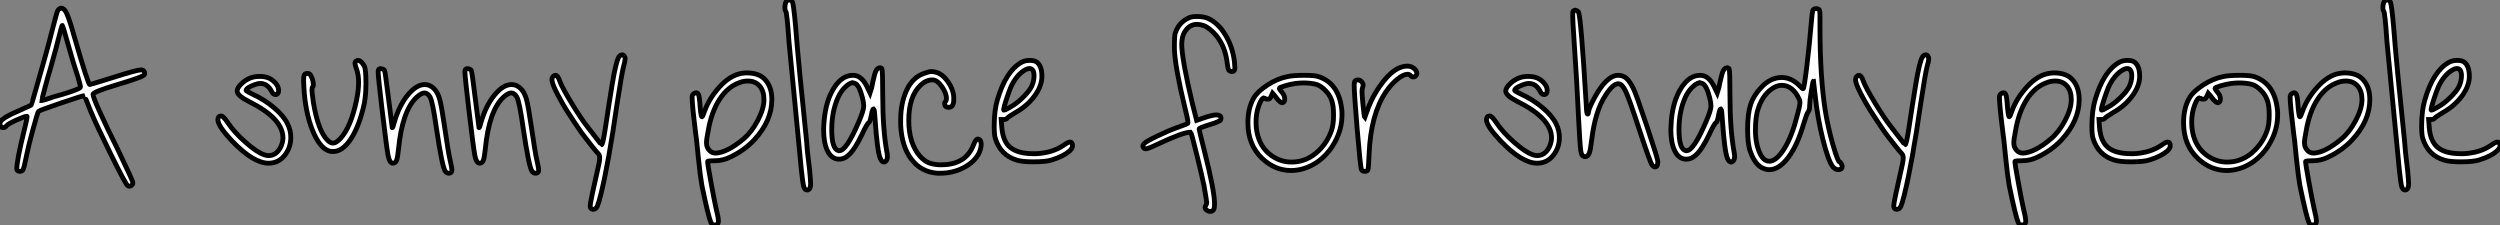
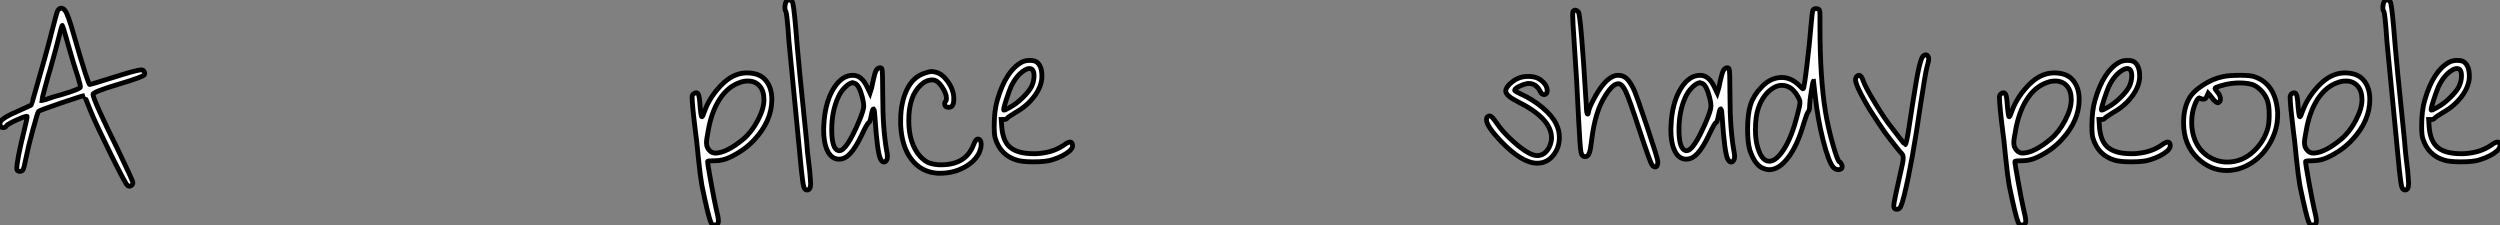
<svg xmlns="http://www.w3.org/2000/svg" viewBox="1.4 -40.644 516.325 46.469">
  <rect x="1.4" y="-40.644" width="516.325" height="46.469" fill="#808080" stroke="none" />
  <path d="M15.62-30.91L15.62-30.91Q14.39-35.28 14.28-35.39L14.28-35.39Q14.22-35.45 14-34.66L14-34.66Q12.94-30.41 11.70-26.10L11.70-26.10Q11.37-25.09 10.70-22.57Q10.02-20.05 10.02-19.88L10.02-19.88L10.08-19.88Q10.30-19.88 12.38-20.61L12.38-20.61Q12.43-20.61 14.14-21.11Q15.85-21.62 16.94-22.04Q18.03-22.46 18.03-22.68Q18.03-22.90 17.53-24.64L17.53-24.64Q16.58-27.50 15.62-30.91ZM13.33-38.47L13.33-38.47Q14-39.42 14.78-38.53L14.78-38.53Q15.40-37.91 16.74-33.10L16.74-33.10Q19.60-23.18 19.94-23.18L19.94-23.18Q20.05-23.18 24.75-24.64L24.75-24.64Q29.68-26.21 30.52-26.21L30.52-26.21Q30.97-26.21 31.14-25.93L31.14-25.93Q31.36-25.54 31.25-25.26L31.25-25.26Q31.14-24.81 25.87-23.24Q20.61-21.67 20.61-21.17L20.61-21.17Q20.61-20.10 25.82-9.58L25.82-9.58Q28.84-3.30 28.84-2.91Q28.84-2.52 28.48-2.30Q28.11-2.07 27.78-2.30L27.78-2.30Q27.38-2.52 24.30-8.76Q21.22-15.01 20.10-17.75L20.10-17.75Q18.87-20.89 18.82-20.89L18.82-20.89Q18.48-20.89 14.03-19.38Q9.58-17.86 9.35-17.64L9.35-17.64Q9.18-17.47 8.20-13.89Q7.22-10.30 6.83-8.29L6.83-8.29Q6.33-5.71 6.10-5.49L6.10-5.49Q5.94-5.32 5.63-5.26Q5.32-5.21 5.10-5.35Q4.87-5.49 4.87-5.77L4.87-5.77Q4.87-7.50 6.33-13.44L6.33-13.44Q7-16.13 7-16.58L7-16.58Q7-16.63 6.94-16.63L6.94-16.63Q6.50-16.63 4.73-15.82Q2.97-15.01 2.74-14.67L2.74-14.67Q2.52-14.28 2.07-14.28L2.07-14.28Q1.40-14.28 1.40-15.06L1.40-15.06Q1.40-15.29 1.46-15.40L1.46-15.40Q1.68-16.24 5.49-17.86L5.49-17.86L7.84-18.93Q7.90-18.98 8.76-22.01Q9.63-25.03 10.67-28.73Q11.70-32.42 12.10-34.10L12.10-34.10Q13.16-38.25 13.33-38.47Z" fill="white" stroke="black" transform="scale(1,1)" />
-   <path d="M51.16-23.24L51.16-23.24Q52.78-24.86 54.91-24.86L54.91-24.86L55.25-24.86Q56.59-24.81 57.43-24.25L57.43-24.25Q58.94-23.18 58.94-21.95L58.94-21.95Q58.94-21.17 58.38-21.11Q57.82-21.06 57.49-21.78L57.49-21.78Q56.65-23.41 55.14-23.41L55.14-23.41Q54.58-23.41 53.57-22.99Q52.56-22.57 52.28-22.18L52.28-22.18Q52.22-22.06 52.22-22.01Q52.22-21.95 52.36-21.84Q52.50-21.73 52.78-21.59Q53.06-21.45 53.51-21.22L53.51-21.22Q55.98-20.10 57.99-18.40Q60.01-16.69 60.79-15.06L60.79-15.06Q61.46-13.72 61.46-12.26L61.46-12.26Q61.46-10.14 60.18-8.54Q58.89-6.94 56.87-6.94L56.87-6.94Q53.74-6.94 49.37-11.48L49.37-11.48Q46.40-14.62 46.40-15.90L46.40-15.90Q46.40-16.63 46.96-16.69L46.96-16.69L47.07-16.69Q47.52-16.69 48.42-15.34L48.42-15.34Q49.76-13.33 52.11-11.26Q54.46-9.18 55.98-8.68L55.98-8.68Q56.42-8.51 56.87-8.51L56.87-8.51Q58.50-8.51 59.39-10.30L59.39-10.30Q59.84-11.31 59.84-12.15L59.84-12.15Q59.84-16.18 52.84-19.66L52.84-19.66Q50.38-20.89 50.38-21.84L50.38-21.84Q50.38-22.46 51.16-23.24ZM75.02-26.43Q74.57-27.61 74.79-27.89Q75.02-28.17 75.35-28.17L75.35-28.17Q75.97-28.17 76.64-26.99L76.64-26.99Q76.98-26.38 76.98-23.41L76.98-23.41Q76.98-20.38 76.42-18.31L76.42-18.31Q75.35-14.06 73.70-11.70Q72.05-9.35 70.20-9.35L70.20-9.35Q69.64-9.35 69.36-9.46L69.36-9.46Q67.40-10.08 65.92-13.80Q64.43-17.53 64.15-22.74L64.15-22.74Q64.15-23.07 64.12-23.52Q64.10-23.97 64.10-24.08L64.10-24.08Q64.10-24.92 64.26-25.20Q64.43-25.48 64.94-25.48Q65.44-25.48 65.66-24.92L65.66-24.92Q66.11-24.02 66.11-23.13L66.11-23.13Q66.11-22.79 66-22.74L66-22.74Q65.83-22.62 65.83-22.06L65.83-22.06Q65.83-21.62 66.11-19.54L66.11-19.54Q67.12-13.50 69.08-11.65L69.08-11.65Q69.64-11.09 70.20-11.09L70.20-11.09Q70.82-11.09 71.71-12.04L71.71-12.04Q73.84-14.34 75.02-19.88L75.02-19.88Q75.46-22.01 75.46-23.63L75.46-23.63Q75.46-25.20 75.02-26.43L75.02-26.43ZM79.61-26.32L79.61-26.32Q79.83-26.54 80.28-26.43Q80.73-26.32 80.84-26.04L80.84-26.04Q80.95-25.87 81.68-19.99L81.68-19.99L82.41-14.28Q82.52-14.17 82.80-15.29L82.80-15.29Q83.81-18.82 85.60-21Q87.39-23.18 89.13-23.18L89.13-23.18Q90.19-23.18 91.03-22.34L91.03-22.34Q91.82-21.56 92.21-20.13Q92.60-18.70 93.16-14.84L93.16-14.84Q94.06-8.79 94.28-7.95L94.28-7.95Q94.73-5.99 94.73-5.49L94.73-5.49Q94.73-4.93 94.17-4.87L94.17-4.87Q93.66-4.82 93.33-5.32L93.33-5.32Q92.71-6.27 91.54-14.11L91.54-14.11Q90.75-19.77 90.19-20.66L90.19-20.66Q89.69-21.45 89.07-21.45Q88.46-21.45 87.50-20.61L87.50-20.61Q84.48-17.86 83.70-9.80L83.70-9.80Q83.53-8.12 83.30-7.53Q83.08-6.94 82.52-6.94L82.52-6.94Q81.85-6.94 81.54-8.60Q81.23-10.25 80.28-18.26L80.28-18.26Q79.50-24.86 79.50-25.76L79.50-25.76Q79.50-26.21 79.61-26.32ZM97.53-26.32L97.53-26.32Q97.75-26.54 98.20-26.43Q98.65-26.32 98.76-26.04L98.76-26.04Q98.87-25.87 99.60-19.99L99.60-19.99L100.33-14.28Q100.44-14.17 100.72-15.29L100.72-15.29Q101.73-18.82 103.52-21Q105.31-23.18 107.05-23.18L107.05-23.18Q108.11-23.18 108.95-22.34L108.95-22.34Q109.74-21.56 110.13-20.13Q110.52-18.70 111.08-14.84L111.08-14.84Q111.98-8.79 112.20-7.95L112.20-7.95Q112.65-5.99 112.65-5.49L112.65-5.49Q112.65-4.93 112.09-4.87L112.09-4.87Q111.58-4.82 111.25-5.32L111.25-5.32Q110.63-6.27 109.46-14.11L109.46-14.11Q108.67-19.77 108.11-20.66L108.11-20.66Q107.61-21.45 106.99-21.45Q106.38-21.45 105.42-20.61L105.42-20.61Q102.40-17.86 101.62-9.80L101.62-9.80Q101.45-8.12 101.22-7.53Q101-6.94 100.44-6.94L100.44-6.94Q99.77-6.94 99.46-8.60Q99.15-10.25 98.20-18.26L98.20-18.26Q97.42-24.86 97.42-25.76L97.42-25.76Q97.42-26.21 97.53-26.32ZM125.64-10.75L125.64-10.75Q125.92-10.75 126.51-14.76Q127.10-18.76 127.85-23.32Q128.61-27.89 129.22-28.90L129.22-28.90Q129.50-29.29 129.87-29.32Q130.23-29.34 130.40-28.95L130.40-28.95Q130.51-28.84 130.51-28.56L130.51-28.56Q130.51-28.06 130.18-26.88L130.18-26.88Q129.84-25.65 128.83-19.10L128.83-19.10Q127.10-7 125.47-0.39L125.47-0.39Q125.02 1.40 124.74 1.99Q124.46 2.58 123.96 2.58L123.96 2.58L123.79 2.58Q123.29 2.52 123.29 1.85L123.29 1.85Q123.29 1.12 125.08-6.72L125.08-6.72Q125.25-7.45 125.25-8.01L125.25-8.01Q125.25-8.62 124.97-8.90L124.97-8.90Q124.80-9.02 123.51-10.64Q122.22-12.26 122.11-12.43L122.11-12.43Q121.83-12.71 120.01-15.43Q118.19-18.14 117.46-19.49L117.46-19.49Q115.39-23.13 115.39-24.19L115.39-24.19Q115.39-24.70 115.78-24.98L115.78-24.98Q116.01-25.09 116.12-25.09L116.12-25.09Q116.62-25.09 117.02-23.86L117.02-23.86Q117.52-22.51 119.48-19.29Q121.44-16.07 122.78-14.39L122.78-14.39Q124.46-12.26 124.52-12.15L124.52-12.15Q125.58-10.75 125.64-10.75Z" fill="white" stroke="black" transform="scale(1,1)" />
  <path d="M159.18-20.05L159.18-20.05Q159.18-21.84 158.29-22.88Q157.39-23.91 155.88-23.91L155.88-23.91Q154.98-23.91 154.26-23.63L154.26-23.63Q151.74-22.79 150.03-20.16Q148.32-17.53 147.65-13.55L147.65-13.55Q147.31-11.87 147.31-11.14L147.31-11.14Q147.31-10.25 147.87-9.63L147.87-9.63Q148.38-9.02 149.22-9.02L149.22-9.02Q151.57-9.13 154.93-11.93L154.93-11.93Q156.61-13.33 157.90-15.76Q159.18-18.20 159.18-20.05ZM154.48-25.48L154.48-25.48Q155.26-25.59 155.60-25.59L155.60-25.59Q158.29-25.59 159.52-24.08L159.52-24.08Q160.81-22.57 160.81-20.10L160.81-20.10Q160.81-15.68 157.17-11.76L157.17-11.76Q155.21-9.63 152.18-8.18L152.18-8.18Q150.67-7.45 149.10-7.45Q147.54-7.45 147.54-7.28L147.54-7.28Q147.54-6.78 148.24-2.97Q148.94 0.84 149.27 2.30L149.27 2.30Q149.78 4.31 149.78 5.04Q149.78 5.77 149.10 5.82Q148.43 5.88 148.21 5.26L148.21 5.26Q147.70 4.14 146.36-2.35L146.36-2.35Q146.02-4.26 145.63-8.06L145.63-8.06Q145.18-12.71 145.07-13.16L145.07-13.16Q144.34-18.98 144.34-20.61L144.34-20.61Q144.34-21.11 144.79-21.36Q145.24-21.62 145.52-21.34Q145.80-21.06 145.91-19.71L145.91-19.71Q146.14-16.52 146.36-16.52L146.36-16.52Q146.53-16.52 146.92-17.70L146.92-17.70Q147.87-20.33 150-22.68Q152.13-25.03 154.48-25.48ZM163.66-40.10L163.66-40.10Q163.83-40.54 164.28-40.63Q164.73-40.71 165.01-40.32L165.01-40.32Q165.29-40.04 165.74-34.89L165.74-34.89Q166.30-27.55 167.98-11.54L167.98-11.54Q168.14-9.13 168.40-7.28Q168.65-5.43 168.76-3.75L168.76-3.75Q168.76-3.53 168.79-3.19Q168.82-2.86 168.82-2.74L168.82-2.74Q168.82-1.40 168.09-1.40L168.09-1.40Q167.58-1.40 167.39-2.13Q167.19-2.86 166.91-5.49L166.91-5.49Q164.45-31.02 164.34-32.09L164.34-32.09Q163.94-38.08 163.66-38.36L163.66-38.36Q163.50-38.53 163.50-39.09L163.50-39.09Q163.50-39.59 163.66-40.10ZM178-23.41L178-23.41L177.44-23.58Q176.71-23.41 175.87-22.57Q175.03-21.73 174.53-20.61L174.53-20.61Q173.18-17.70 173.18-13.83L173.18-13.83Q173.18-9.86 174.58-9.52L174.58-9.52L174.75-9.52Q176.21-9.52 178.73-15.40L178.73-15.40Q179.79-17.86 179.79-18.76L179.79-18.76Q179.79-19.38 179.51-20.50L179.51-20.50Q178.84-23.07 178-23.41ZM182.03-25.23Q182.20-25.87 182.42-26.21Q182.65-26.54 183.01-26.63Q183.38-26.71 183.54-26.43L183.54-26.43Q183.71-26.10 183.71-20.83L183.71-20.83Q183.71-13.78 184.61-9.02L184.61-9.02Q184.78-7.95 184.50-7.56L184.50-7.56Q184.27-7.17 183.94-7.17L183.94-7.17Q183.54-7.17 183.21-7.90L183.21-7.90Q182.59-9.30 182.14-15.90L182.14-15.90Q182.03-17.98 181.86-18.14L181.86-18.14L181.81-18.14Q181.64-18.14 181.50-17.53Q181.36-16.91 181.22-16.21Q181.08-15.51 180.86-15.34L180.86-15.34Q180.46-15.12 179.40-12.82L179.40-12.82Q178.11-10.14 177.02-8.96Q175.93-7.78 174.75-7.78L174.75-7.78L174.42-7.78Q173.02-7.95 172.26-9.58Q171.50-11.20 171.50-13.89L171.50-13.89Q171.50-14.45 171.62-15.90L171.62-15.90Q172.01-19.94 173.66-22.51Q175.31-25.09 177.55-25.09L177.55-25.09Q179.29-25.09 180.41-22.85L180.41-22.85L181.08-21.45L181.42-22.51Q181.47-22.85 181.67-23.72Q181.86-24.58 182.03-25.23ZM192.39-25.54L192.39-25.54Q193.29-25.87 193.79-25.87L193.79-25.87Q194.18-25.87 194.80-25.70L194.80-25.70Q196.09-25.31 197.18-23.77Q198.27-22.23 198.38-20.61L198.38-20.61L198.38-20.10Q198.38-18.48 197.38-18.48L197.38-18.48L197.21-18.48Q196.59-18.54 196.54-18.98L196.54-18.98Q196.42-19.43 196.65-19.66Q196.87-19.88 196.87-20.33L196.87-20.33Q196.87-21.39 195.92-22.76Q194.97-24.14 193.96-24.14L193.96-24.14Q192.67-24.14 191.55-23.07L191.55-23.07Q189.09-20.78 189.09-15.79L189.09-15.79Q189.09-10.98 191.44-8.34L191.44-8.34Q192.28-7.45 193.09-7.08Q193.90-6.72 195.30-6.61L195.30-6.61L195.81-6.61Q200.90-6.61 202.47-10.75L202.47-10.75Q202.92-11.93 203.37-11.93L203.37-11.93Q203.48-11.93 203.70-11.82L203.70-11.82Q204.04-11.54 204.04-10.81L204.04-10.81Q204.04-10.02 203.59-9.02L203.59-9.02Q202.64-7.17 200.43-6.02Q198.22-4.87 195.64-4.87L195.64-4.87L195.02-4.87Q191.66-5.10 189.65-7.73Q187.63-10.36 187.41-14.84L187.41-14.84L187.41-15.79Q187.41-19.38 188.67-22.06Q189.93-24.75 192.39-25.54ZM214.46-22.79L214.46-22.79Q214.96-23.91 214.96-24.98L214.96-24.98Q214.96-26.49 214.01-26.49L214.01-26.49Q213.56-26.49 212.94-26.10L212.94-26.10Q211.32-25.09 210.20-22.74L210.20-22.74Q209.81-21.84 209.25-20.13Q208.69-18.42 208.69-17.98L208.69-17.98Q208.69-17.81 209.00-17.95Q209.30-18.09 210.09-18.54L210.09-18.54Q211.32-19.21 212.64-20.50Q213.95-21.78 214.46-22.79ZM212.38-27.78L212.38-27.78Q213.11-28.17 214.06-28.17L214.06-28.17Q215.13-28.17 215.58-27.78L215.58-27.78Q216.58-26.94 216.58-24.98L216.58-24.98L216.58-24.53Q216.42-22.57 214.93-20.64Q213.45-18.70 211.15-17.42L211.15-17.42Q209.58-16.46 209.42-16.24L209.42-16.24Q209.25-15.96 208.69-15.96L208.69-15.96L208.18-15.96L208.30-14.39Q208.52-11.42 210.09-10.16Q211.66-8.90 214.85-8.90L214.85-8.90L215.41-8.90Q218.77-9.07 221.06-10.64L221.06-10.64Q221.96-11.31 222.41-11.31Q222.86-11.31 222.91-10.64L222.91-10.64Q222.97-10.08 222.30-9.46L222.30-9.46Q221.01-8.34 218.66-7.62L218.66-7.62Q217.48-7.22 214.79-7.22L214.79-7.22Q212.55-7.22 211.43-7.56L211.43-7.56Q208.02-8.57 206.95-12.10L206.95-12.10Q206.73-12.82 206.73-14.56L206.73-14.56Q206.73-17.86 207.40-20.05L207.40-20.05Q209.14-25.98 212.38-27.78Z" fill="white" stroke="black" transform="scale(1,1)" />
-   <path d="M247.20-37.07L247.20-37.07Q247.70-37.24 248.54-37.24L248.54-37.24Q250.11-37.24 251.01-36.79L251.01-36.79Q253.02-35.84 254.48-33.43Q255.94-31.02 256.33-28.06L256.33-28.06Q256.44-26.82 256.44-26.66L256.44-26.66Q256.44-25.87 255.88-25.87L255.88-25.87Q255.38-25.87 255.18-26.18Q254.98-26.49 254.87-27.50L254.87-27.50Q254.54-30.41 253.25-32.37L253.25-32.37Q252.69-33.32 251.74-34.19Q250.78-35.06 250.06-35.34L250.06-35.34Q249.22-35.62 248.66-35.62L248.66-35.62Q247.37-35.62 246.50-34.64Q245.63-33.66 245.52-32.31L245.52-32.31Q245.52-32.20 245.49-31.98Q245.46-31.75 245.46-31.58L245.46-31.58Q245.46-28.50 247.70-19.10L247.70-19.10L248.54-15.79L250.17-16.35Q251.85-16.91 252.58-16.91L252.58-16.91Q253.58-16.91 253.58-16.24L253.58-16.24Q253.58-16.07 253.53-15.96L253.53-15.96Q253.47-15.57 251.23-14.90L251.23-14.90Q249.05-14.22 249.05-14L249.05-14Q249.05-13.83 250.17-9.35L250.17-9.35Q252.24-1.23 252.24 1.51L252.24 1.51Q252.24 2.30 252.07 2.63L252.07 2.63Q251.85 3.02 251.34 3.02L251.34 3.02Q250.95 3.02 250.62 2.77Q250.28 2.52 250.28 2.18L250.28 2.18Q250.28 2.02 250.45 1.74L250.45 1.74Q250.62 1.51 250.62 1.18L250.62 1.18Q250.62 0.90 250.06-2.30L250.06-2.30Q249.61-4.48 248.54-8.82Q247.48-13.16 247.31-13.33L247.31-13.33L247.20-13.33Q245.74-13.33 240.48-10.86L240.48-10.86Q238.52-9.91 238.02-9.91L238.02-9.91Q237.68-9.91 237.51-10.25L237.51-10.25Q237.29-10.53 237.68-10.98Q238.07-11.42 240.40-12.54Q242.72-13.66 244.62-14.34L244.62-14.34Q246.75-15.06 246.75-15.23L246.75-15.23Q246.75-15.96 246.14-18.31L246.14-18.31Q244.12-26.66 243.95-30.35L243.95-30.35L243.95-31.53Q243.95-32.82 244.06-33.60L244.06-33.60Q244.79-36.12 247.20-37.07ZM273.35-23.18L273.35-23.18Q272.23-23.52 270.55-23.52L270.55-23.52Q269.99-23.52 268.98-23.41L268.98-23.41Q267.81-23.24 266.72-22.90Q265.62-22.57 265.62-22.40Q265.62-22.23 266.13-21.62L266.13-21.62Q266.74-20.94 266.74-20.16L266.74-20.16Q266.74-19.60 266.30-19.43L266.30-19.43L266.18-19.43Q266.02-19.43 265.76-19.63Q265.51-19.82 265.34-20.02Q265.18-20.22 264.95-20.52Q264.73-20.83 264.67-20.89L264.67-20.89L264.22-21.39L263.94-20.78Q263.72-20.16 263.27-20.16L263.27-20.16Q262.71-20.16 262.66-20.33L262.66-20.33Q262.54-20.44 262.49-20.44L262.49-20.44Q261.98-20.44 261.42-18.93L261.42-18.93Q260.81-17.36 260.81-15.40Q260.81-13.44 261.42-11.87L261.42-11.87Q262.26-9.69 264.11-8.43Q265.96-7.17 268.14-7.17L268.14-7.17Q271.39-7.17 273.86-9.63L273.86-9.63Q275.59-11.37 276.38-13.66L276.38-13.66Q276.82-14.84 276.82-16.91Q276.82-18.98 276.38-20.05L276.38-20.05Q275.98-21.11 275.09-22.01Q274.19-22.90 273.35-23.18ZM267.25-24.81L267.25-24.81Q268.42-25.09 270.78-25.09L270.78-25.09Q272.96-25.09 273.74-24.81L273.74-24.81Q278.11-23.35 278.56-17.53L278.56-17.53L278.56-16.86Q278.56-14 277.08-11.28Q275.59-8.57 273.18-7L273.18-7Q270.72-5.43 268.03-5.43L268.03-5.43Q264.73-5.43 262.10-7.90L262.10-7.90Q259.13-10.70 259.13-15.29L259.13-15.29Q259.13-18.37 260.36-20.44L260.36-20.44Q261.14-21.78 263.19-23.10Q265.23-24.42 267.25-24.81ZM290.49-26.66L290.49-26.66Q291.33-26.99 292-26.99L292-26.99Q292.73-26.99 293.23-26.66L293.23-26.66Q294.02-26.15 294.02-25.48L294.02-25.48Q294.02-25.20 293.85-25.03L293.85-25.03Q293.62-24.75 293.29-24.75Q292.95-24.75 292.73-25.03L292.73-25.03Q292.45-25.31 292.11-25.31L292.11-25.31Q291.27-25.31 290.01-24.30Q288.75-23.30 287.63-21.67L287.63-21.67Q284.50-17.02 284.16-8.85L284.16-8.85Q284.05-5.66 283.88-5.49L283.88-5.49Q283.66-5.21 283.18-5.26Q282.70-5.32 282.59-5.60L282.59-5.60Q282.37-5.99 281.70-13.94L281.70-13.94Q281.08-21.50 281.08-22.96L281.08-22.96Q281.08-23.80 281.30-23.97L281.30-23.97Q281.58-24.14 281.81-24.14L281.81-24.14Q282.26-24.14 282.59-23.80Q282.93-23.46 282.93-23.02L282.93-23.02Q282.93-22.90 282.82-22.57Q282.70-22.23 282.70-21.73L282.70-21.73Q282.70-21.11 282.87-19.26L282.87-19.26Q283.15-16.46 283.26-16.35L283.26-16.35L283.66-17.47Q283.71-17.53 283.71-17.58L283.71-17.58Q284.72-20.61 286.68-23.27Q288.64-25.93 290.49-26.66Z" fill="white" stroke="black" transform="scale(1,1)" />
  <path d="M313.16-23.24L313.16-23.24Q314.78-24.86 316.91-24.86L316.91-24.86L317.25-24.86Q318.59-24.81 319.43-24.25L319.43-24.25Q320.94-23.18 320.94-21.95L320.94-21.95Q320.94-21.17 320.38-21.11Q319.82-21.06 319.49-21.78L319.49-21.78Q318.65-23.41 317.14-23.41L317.14-23.41Q316.58-23.41 315.57-22.99Q314.56-22.57 314.28-22.18L314.28-22.18Q314.22-22.06 314.22-22.01Q314.22-21.95 314.36-21.84Q314.50-21.73 314.78-21.59Q315.06-21.45 315.51-21.22L315.51-21.22Q317.98-20.10 319.99-18.40Q322.01-16.69 322.79-15.06L322.79-15.06Q323.46-13.72 323.46-12.26L323.46-12.26Q323.46-10.14 322.18-8.54Q320.89-6.94 318.87-6.94L318.87-6.94Q315.74-6.94 311.37-11.48L311.37-11.48Q308.40-14.62 308.40-15.90L308.40-15.90Q308.40-16.63 308.96-16.69L308.96-16.69L309.07-16.69Q309.52-16.69 310.42-15.34L310.42-15.34Q311.76-13.33 314.11-11.26Q316.46-9.18 317.98-8.68L317.98-8.68Q318.42-8.51 318.87-8.51L318.87-8.51Q320.50-8.51 321.39-10.30L321.39-10.30Q321.84-11.31 321.84-12.15L321.84-12.15Q321.84-16.18 314.84-19.66L314.84-19.66Q312.38-20.89 312.38-21.84L312.38-21.84Q312.38-22.46 313.16-23.24ZM326.32-38.36L326.32-38.36Q326.77-38.81 327.38-38.19L327.38-38.19Q327.89-37.58 329.01-18.98L329.01-18.98Q329.06-17.08 329.29-17.08L329.29-17.08Q329.46-17.08 329.51-17.70L329.51-17.70Q329.68-18.54 330.63-20.30Q331.58-22.06 332.37-23.02L332.37-23.02Q334.05-25.09 335.56-25.09L335.56-25.09Q336.57-25.09 337.24-24.53Q337.91-23.97 338.70-22.46L338.70-22.46Q339.26-21.39 341.52-14.62Q343.79-7.84 343.79-7.28L343.79-7.28Q343.79-6.16 343.23-6.16L343.23-6.16Q342.95-6.16 342.62-6.55L342.62-6.55Q342.28-6.83 339.87-14.17L339.87-14.17Q337.91-20.16 337.18-21.73Q336.46-23.30 335.67-23.35L335.67-23.35L335.62-23.35Q334.50-23.35 332.98-20.94L332.98-20.94Q330.86-17.75 330.13-11.76L330.13-11.76Q329.90-9.69 329.62-8.99Q329.34-8.29 328.78-8.29L328.78-8.29Q328.06-8.29 327.89-9.38Q327.72-10.47 327.44-15.85L327.44-15.85Q327.10-23.58 326.49-32.26L326.49-32.26Q326.21-36.34 326.21-37.41L326.21-37.41Q326.21-38.25 326.32-38.36ZM352.98-23.41L352.98-23.41L352.42-23.58Q351.69-23.41 350.85-22.57Q350.01-21.73 349.50-20.61L349.50-20.61Q348.16-17.70 348.16-13.83L348.16-13.83Q348.16-9.86 349.56-9.52L349.56-9.52L349.73-9.52Q351.18-9.52 353.70-15.40L353.70-15.40Q354.77-17.86 354.77-18.76L354.77-18.76Q354.77-19.38 354.49-20.50L354.49-20.50Q353.82-23.07 352.98-23.41ZM357.01-25.23Q357.18-25.87 357.40-26.21Q357.62-26.54 357.99-26.63Q358.35-26.71 358.52-26.43L358.52-26.43Q358.69-26.10 358.69-20.83L358.69-20.83Q358.69-13.78 359.58-9.02L359.58-9.02Q359.75-7.95 359.47-7.56L359.47-7.56Q359.25-7.17 358.91-7.17L358.91-7.17Q358.52-7.17 358.18-7.90L358.18-7.90Q357.57-9.30 357.12-15.90L357.12-15.90Q357.01-17.98 356.84-18.14L356.84-18.14L356.78-18.14Q356.62-18.14 356.48-17.53Q356.34-16.91 356.20-16.21Q356.06-15.51 355.83-15.34L355.83-15.34Q355.44-15.12 354.38-12.82L354.38-12.82Q353.09-10.14 352.00-8.96Q350.90-7.78 349.73-7.78L349.73-7.78L349.39-7.78Q347.99-7.95 347.24-9.58Q346.48-11.20 346.48-13.89L346.48-13.89Q346.48-14.45 346.59-15.90L346.59-15.90Q346.98-19.94 348.64-22.51Q350.29-25.09 352.53-25.09L352.53-25.09Q354.26-25.09 355.38-22.85L355.38-22.85L356.06-21.45L356.39-22.51Q356.45-22.85 356.64-23.72Q356.84-24.58 357.01-25.23ZM373.02-20.10L373.02-20.10Q371.68-23.02 369.38-23.02L369.38-23.02Q368.66-23.02 367.87-22.62L367.87-22.62Q365.63-21.39 364.57-18.37L364.57-18.37Q363.95-16.63 363.95-13.83L363.95-13.83Q363.95-12.21 364.23-10.92L364.23-10.92Q365.07-7.34 366.81-7.34L366.81-7.34Q368.26-7.34 369.89-9.91Q371.51-12.49 372.63-16.97L372.63-16.97Q373.14-18.82 373.14-19.43L373.14-19.43Q373.14-19.88 373.02-20.10ZM375.82-38.53L375.82-38.53Q375.99-38.86 376.47-38.86Q376.94-38.86 377.17-38.58L377.17-38.58Q377.28-38.36 377.28-37.52L377.28-37.52L377.28-36.74L377.28-35.11Q377.28-24.58 378.40-17.64L378.40-17.64Q378.96-14.22 379.97-10.70Q380.98-7.17 381.37-7.17L381.37-7.17Q381.54-7.17 381.76-6.66L381.76-6.66Q381.87-6.44 381.87-6.27L381.87-6.27Q381.87-5.60 381.03-5.60L381.03-5.60Q380.53-5.60 380.02-6.10L380.02-6.10Q379.07-7.17 377.92-11.68Q376.78-16.18 376.27-21.06L376.27-21.06L375.94-23.91Q375.82-23.91 375.49-21.81Q375.15-19.71 375.15-18.87L375.15-18.87Q375.15-17.92 374.87-17.58L374.87-17.58Q374.59-17.30 373.92-15.12L373.92-15.12Q372.63-10.64 370.73-8.12Q368.82-5.60 366.81-5.60L366.81-5.60Q366.08-5.60 365.18-6.05L365.18-6.05Q363.67-6.94 362.78-9.69L362.78-9.69Q362.33-11.26 362.33-13.94L362.33-13.94Q362.33-17.08 362.94-19.01Q363.56-20.94 365.13-22.57L365.13-22.57Q367.03-24.64 369.38-24.64L369.38-24.64Q371.34-24.64 372.97-23.02L372.97-23.02Q373.75-22.23 373.81-22.29L373.81-22.29Q374.03-22.51 374.59-27.19Q375.15-31.86 375.43-35.34L375.43-35.34Q375.66-38.14 375.82-38.53ZM394.86-10.75L394.86-10.75Q395.14-10.75 395.73-14.76Q396.32-18.76 397.08-23.32Q397.83-27.89 398.45-28.90L398.45-28.90Q398.73-29.29 399.09-29.32Q399.46-29.34 399.62-28.95L399.62-28.95Q399.74-28.84 399.74-28.56L399.74-28.56Q399.74-28.06 399.40-26.88L399.40-26.88Q399.06-25.65 398.06-19.10L398.06-19.10Q396.32-7 394.70-0.39L394.70-0.39Q394.25 1.40 393.97 1.99Q393.69 2.58 393.18 2.58L393.18 2.58L393.02 2.58Q392.51 2.52 392.51 1.85L392.51 1.85Q392.51 1.12 394.30-6.72L394.30-6.72Q394.47-7.45 394.47-8.01L394.47-8.01Q394.47-8.62 394.19-8.90L394.19-8.90Q394.02-9.02 392.74-10.64Q391.45-12.26 391.34-12.43L391.34-12.43Q391.06-12.71 389.24-15.43Q387.42-18.14 386.69-19.49L386.69-19.49Q384.62-23.13 384.62-24.19L384.62-24.19Q384.62-24.70 385.01-24.98L385.01-24.98Q385.23-25.09 385.34-25.09L385.34-25.09Q385.85-25.09 386.24-23.86L386.24-23.86Q386.74-22.51 388.70-19.29Q390.66-16.07 392.01-14.39L392.01-14.39Q393.69-12.26 393.74-12.15L393.74-12.15Q394.81-10.75 394.86-10.75Z" fill="white" stroke="black" transform="scale(1,1)" />
  <path d="M429.18-20.05L429.18-20.05Q429.18-21.84 428.29-22.88Q427.39-23.91 425.88-23.91L425.88-23.91Q424.98-23.91 424.26-23.63L424.26-23.63Q421.74-22.79 420.03-20.16Q418.32-17.53 417.65-13.55L417.65-13.55Q417.31-11.87 417.31-11.14L417.31-11.14Q417.31-10.25 417.87-9.63L417.87-9.63Q418.38-9.02 419.22-9.02L419.22-9.02Q421.57-9.13 424.93-11.93L424.93-11.93Q426.61-13.33 427.90-15.76Q429.18-18.20 429.18-20.05ZM424.48-25.48L424.48-25.48Q425.26-25.59 425.60-25.59L425.60-25.59Q428.29-25.59 429.52-24.08L429.52-24.08Q430.81-22.57 430.81-20.10L430.81-20.10Q430.81-15.68 427.17-11.76L427.17-11.76Q425.21-9.63 422.18-8.18L422.18-8.18Q420.67-7.45 419.10-7.45Q417.54-7.45 417.54-7.28L417.54-7.28Q417.54-6.78 418.24-2.97Q418.94 0.84 419.27 2.30L419.27 2.30Q419.78 4.31 419.78 5.04Q419.78 5.77 419.10 5.82Q418.43 5.88 418.21 5.26L418.21 5.26Q417.70 4.14 416.36-2.35L416.36-2.35Q416.02-4.26 415.63-8.06L415.63-8.06Q415.18-12.71 415.07-13.16L415.07-13.16Q414.34-18.98 414.34-20.61L414.34-20.61Q414.34-21.11 414.79-21.36Q415.24-21.62 415.52-21.34Q415.80-21.06 415.91-19.71L415.91-19.71Q416.14-16.52 416.36-16.52L416.36-16.52Q416.53-16.52 416.92-17.70L416.92-17.70Q417.87-20.33 420-22.68Q422.13-25.03 424.48-25.48ZM441.17-22.79L441.17-22.79Q441.67-23.91 441.67-24.98L441.67-24.98Q441.67-26.49 440.72-26.49L440.72-26.49Q440.27-26.49 439.66-26.10L439.66-26.10Q438.03-25.09 436.91-22.74L436.91-22.74Q436.52-21.84 435.96-20.13Q435.40-18.42 435.40-17.98L435.40-17.98Q435.40-17.81 435.71-17.95Q436.02-18.09 436.80-18.54L436.80-18.54Q438.03-19.21 439.35-20.50Q440.66-21.78 441.17-22.79ZM439.10-27.78L439.10-27.78Q439.82-28.17 440.78-28.17L440.78-28.17Q441.84-28.17 442.29-27.78L442.29-27.78Q443.30-26.94 443.30-24.98L443.30-24.98L443.30-24.53Q443.13-22.57 441.64-20.64Q440.16-18.70 437.86-17.42L437.86-17.42Q436.30-16.46 436.13-16.24L436.13-16.24Q435.96-15.96 435.40-15.96L435.40-15.96L434.90-15.96L435.01-14.39Q435.23-11.42 436.80-10.16Q438.37-8.90 441.56-8.90L441.56-8.90L442.12-8.90Q445.48-9.07 447.78-10.64L447.78-10.64Q448.67-11.31 449.12-11.31Q449.57-11.31 449.62-10.64L449.62-10.64Q449.68-10.08 449.01-9.46L449.01-9.46Q447.72-8.34 445.37-7.62L445.37-7.62Q444.19-7.22 441.50-7.22L441.50-7.22Q439.26-7.22 438.14-7.56L438.14-7.56Q434.73-8.57 433.66-12.10L433.66-12.10Q433.44-12.82 433.44-14.56L433.44-14.56Q433.44-17.86 434.11-20.05L434.11-20.05Q435.85-25.98 439.10-27.78ZM466.59-23.18L466.59-23.18Q465.47-23.52 463.79-23.52L463.79-23.52Q463.23-23.52 462.22-23.41L462.22-23.41Q461.05-23.24 459.96-22.90Q458.86-22.57 458.86-22.40Q458.86-22.23 459.37-21.62L459.37-21.62Q459.98-20.94 459.98-20.16L459.98-20.16Q459.98-19.60 459.54-19.43L459.54-19.43L459.42-19.43Q459.26-19.43 459.00-19.63Q458.75-19.82 458.58-20.02Q458.42-20.22 458.19-20.52Q457.97-20.83 457.91-20.89L457.91-20.89L457.46-21.39L457.18-20.78Q456.96-20.16 456.51-20.16L456.51-20.16Q455.95-20.16 455.90-20.33L455.90-20.33Q455.78-20.44 455.73-20.44L455.73-20.44Q455.22-20.44 454.66-18.93L454.66-18.93Q454.05-17.36 454.05-15.40Q454.05-13.44 454.66-11.87L454.66-11.87Q455.50-9.69 457.35-8.43Q459.20-7.17 461.38-7.17L461.38-7.17Q464.63-7.17 467.10-9.63L467.10-9.63Q468.83-11.37 469.62-13.66L469.62-13.66Q470.06-14.84 470.06-16.91Q470.06-18.98 469.62-20.05L469.62-20.05Q469.22-21.11 468.33-22.01Q467.43-22.90 466.59-23.18ZM460.49-24.81L460.49-24.81Q461.66-25.09 464.02-25.09L464.02-25.09Q466.20-25.09 466.98-24.81L466.98-24.81Q471.35-23.35 471.80-17.53L471.80-17.53L471.80-16.86Q471.80-14 470.32-11.28Q468.83-8.57 466.42-7L466.42-7Q463.96-5.43 461.27-5.43L461.27-5.43Q457.97-5.43 455.34-7.90L455.34-7.90Q452.37-10.70 452.37-15.29L452.37-15.29Q452.37-18.37 453.60-20.44L453.60-20.44Q454.38-21.78 456.43-23.10Q458.47-24.42 460.49-24.81ZM489.22-20.05L489.22-20.05Q489.22-21.84 488.32-22.88Q487.42-23.91 485.91-23.91L485.91-23.91Q485.02-23.91 484.29-23.63L484.29-23.63Q481.77-22.79 480.06-20.16Q478.35-17.53 477.68-13.55L477.68-13.55Q477.34-11.87 477.34-11.14L477.34-11.14Q477.34-10.25 477.90-9.63L477.90-9.63Q478.41-9.02 479.25-9.02L479.25-9.02Q481.60-9.13 484.96-11.93L484.96-11.93Q486.64-13.33 487.93-15.76Q489.22-18.20 489.22-20.05ZM484.51-25.48L484.51-25.48Q485.30-25.59 485.63-25.59L485.63-25.59Q488.32-25.59 489.55-24.08L489.55-24.08Q490.84-22.57 490.84-20.10L490.84-20.10Q490.84-15.68 487.20-11.76L487.20-11.76Q485.24-9.63 482.22-8.18L482.22-8.18Q480.70-7.45 479.14-7.45Q477.57-7.45 477.57-7.28L477.57-7.28Q477.57-6.78 478.27-2.97Q478.97 0.84 479.30 2.30L479.30 2.30Q479.81 4.31 479.81 5.04Q479.81 5.77 479.14 5.82Q478.46 5.88 478.24 5.26L478.24 5.26Q477.74 4.14 476.39-2.35L476.39-2.35Q476.06-4.26 475.66-8.06L475.66-8.06Q475.22-12.71 475.10-13.16L475.10-13.16Q474.38-18.98 474.38-20.61L474.38-20.61Q474.38-21.11 474.82-21.36Q475.27-21.62 475.55-21.34Q475.83-21.06 475.94-19.71L475.94-19.71Q476.17-16.52 476.39-16.52L476.39-16.52Q476.56-16.52 476.95-17.70L476.95-17.70Q477.90-20.33 480.03-22.68Q482.16-25.03 484.51-25.48ZM493.70-40.10L493.70-40.10Q493.86-40.54 494.31-40.63Q494.76-40.71 495.04-40.32L495.04-40.32Q495.32-40.04 495.77-34.89L495.77-34.89Q496.33-27.55 498.01-11.54L498.01-11.54Q498.18-9.13 498.43-7.28Q498.68-5.43 498.79-3.75L498.79-3.75Q498.79-3.53 498.82-3.19Q498.85-2.86 498.85-2.74L498.85-2.74Q498.85-1.40 498.12-1.40L498.12-1.40Q497.62-1.40 497.42-2.13Q497.22-2.86 496.94-5.49L496.94-5.49Q494.48-31.02 494.37-32.09L494.37-32.09Q493.98-38.08 493.70-38.36L493.70-38.36Q493.53-38.53 493.53-39.09L493.53-39.09Q493.53-39.59 493.70-40.10ZM509.26-22.79L509.26-22.79Q509.77-23.91 509.77-24.98L509.77-24.98Q509.77-26.49 508.82-26.49L508.82-26.49Q508.37-26.49 507.75-26.10L507.75-26.10Q506.13-25.09 505.01-22.74L505.01-22.74Q504.62-21.84 504.06-20.13Q503.50-18.42 503.50-17.98L503.50-17.98Q503.50-17.81 503.80-17.95Q504.11-18.09 504.90-18.54L504.90-18.54Q506.13-19.21 507.44-20.50Q508.76-21.78 509.26-22.79ZM507.19-27.78L507.19-27.78Q507.92-28.17 508.87-28.17L508.87-28.17Q509.94-28.17 510.38-27.78L510.38-27.78Q511.39-26.94 511.39-24.98L511.39-24.98L511.39-24.53Q511.22-22.57 509.74-20.64Q508.26-18.70 505.96-17.42L505.96-17.42Q504.39-16.46 504.22-16.24L504.22-16.24Q504.06-15.96 503.50-15.96L503.50-15.96L502.99-15.96L503.10-14.39Q503.33-11.42 504.90-10.16Q506.46-8.90 509.66-8.90L509.66-8.90L510.22-8.90Q513.58-9.07 515.87-10.64L515.87-10.64Q516.77-11.31 517.22-11.31Q517.66-11.31 517.72-10.64L517.72-10.64Q517.78-10.08 517.10-9.46L517.10-9.46Q515.82-8.34 513.46-7.62L513.46-7.62Q512.29-7.22 509.60-7.22L509.60-7.22Q507.36-7.22 506.24-7.56L506.24-7.56Q502.82-8.57 501.76-12.10L501.76-12.10Q501.54-12.82 501.54-14.56L501.54-14.56Q501.54-17.86 502.21-20.05L502.21-20.05Q503.94-25.98 507.19-27.78Z" fill="white" stroke="black" transform="scale(1,1)" />
</svg>